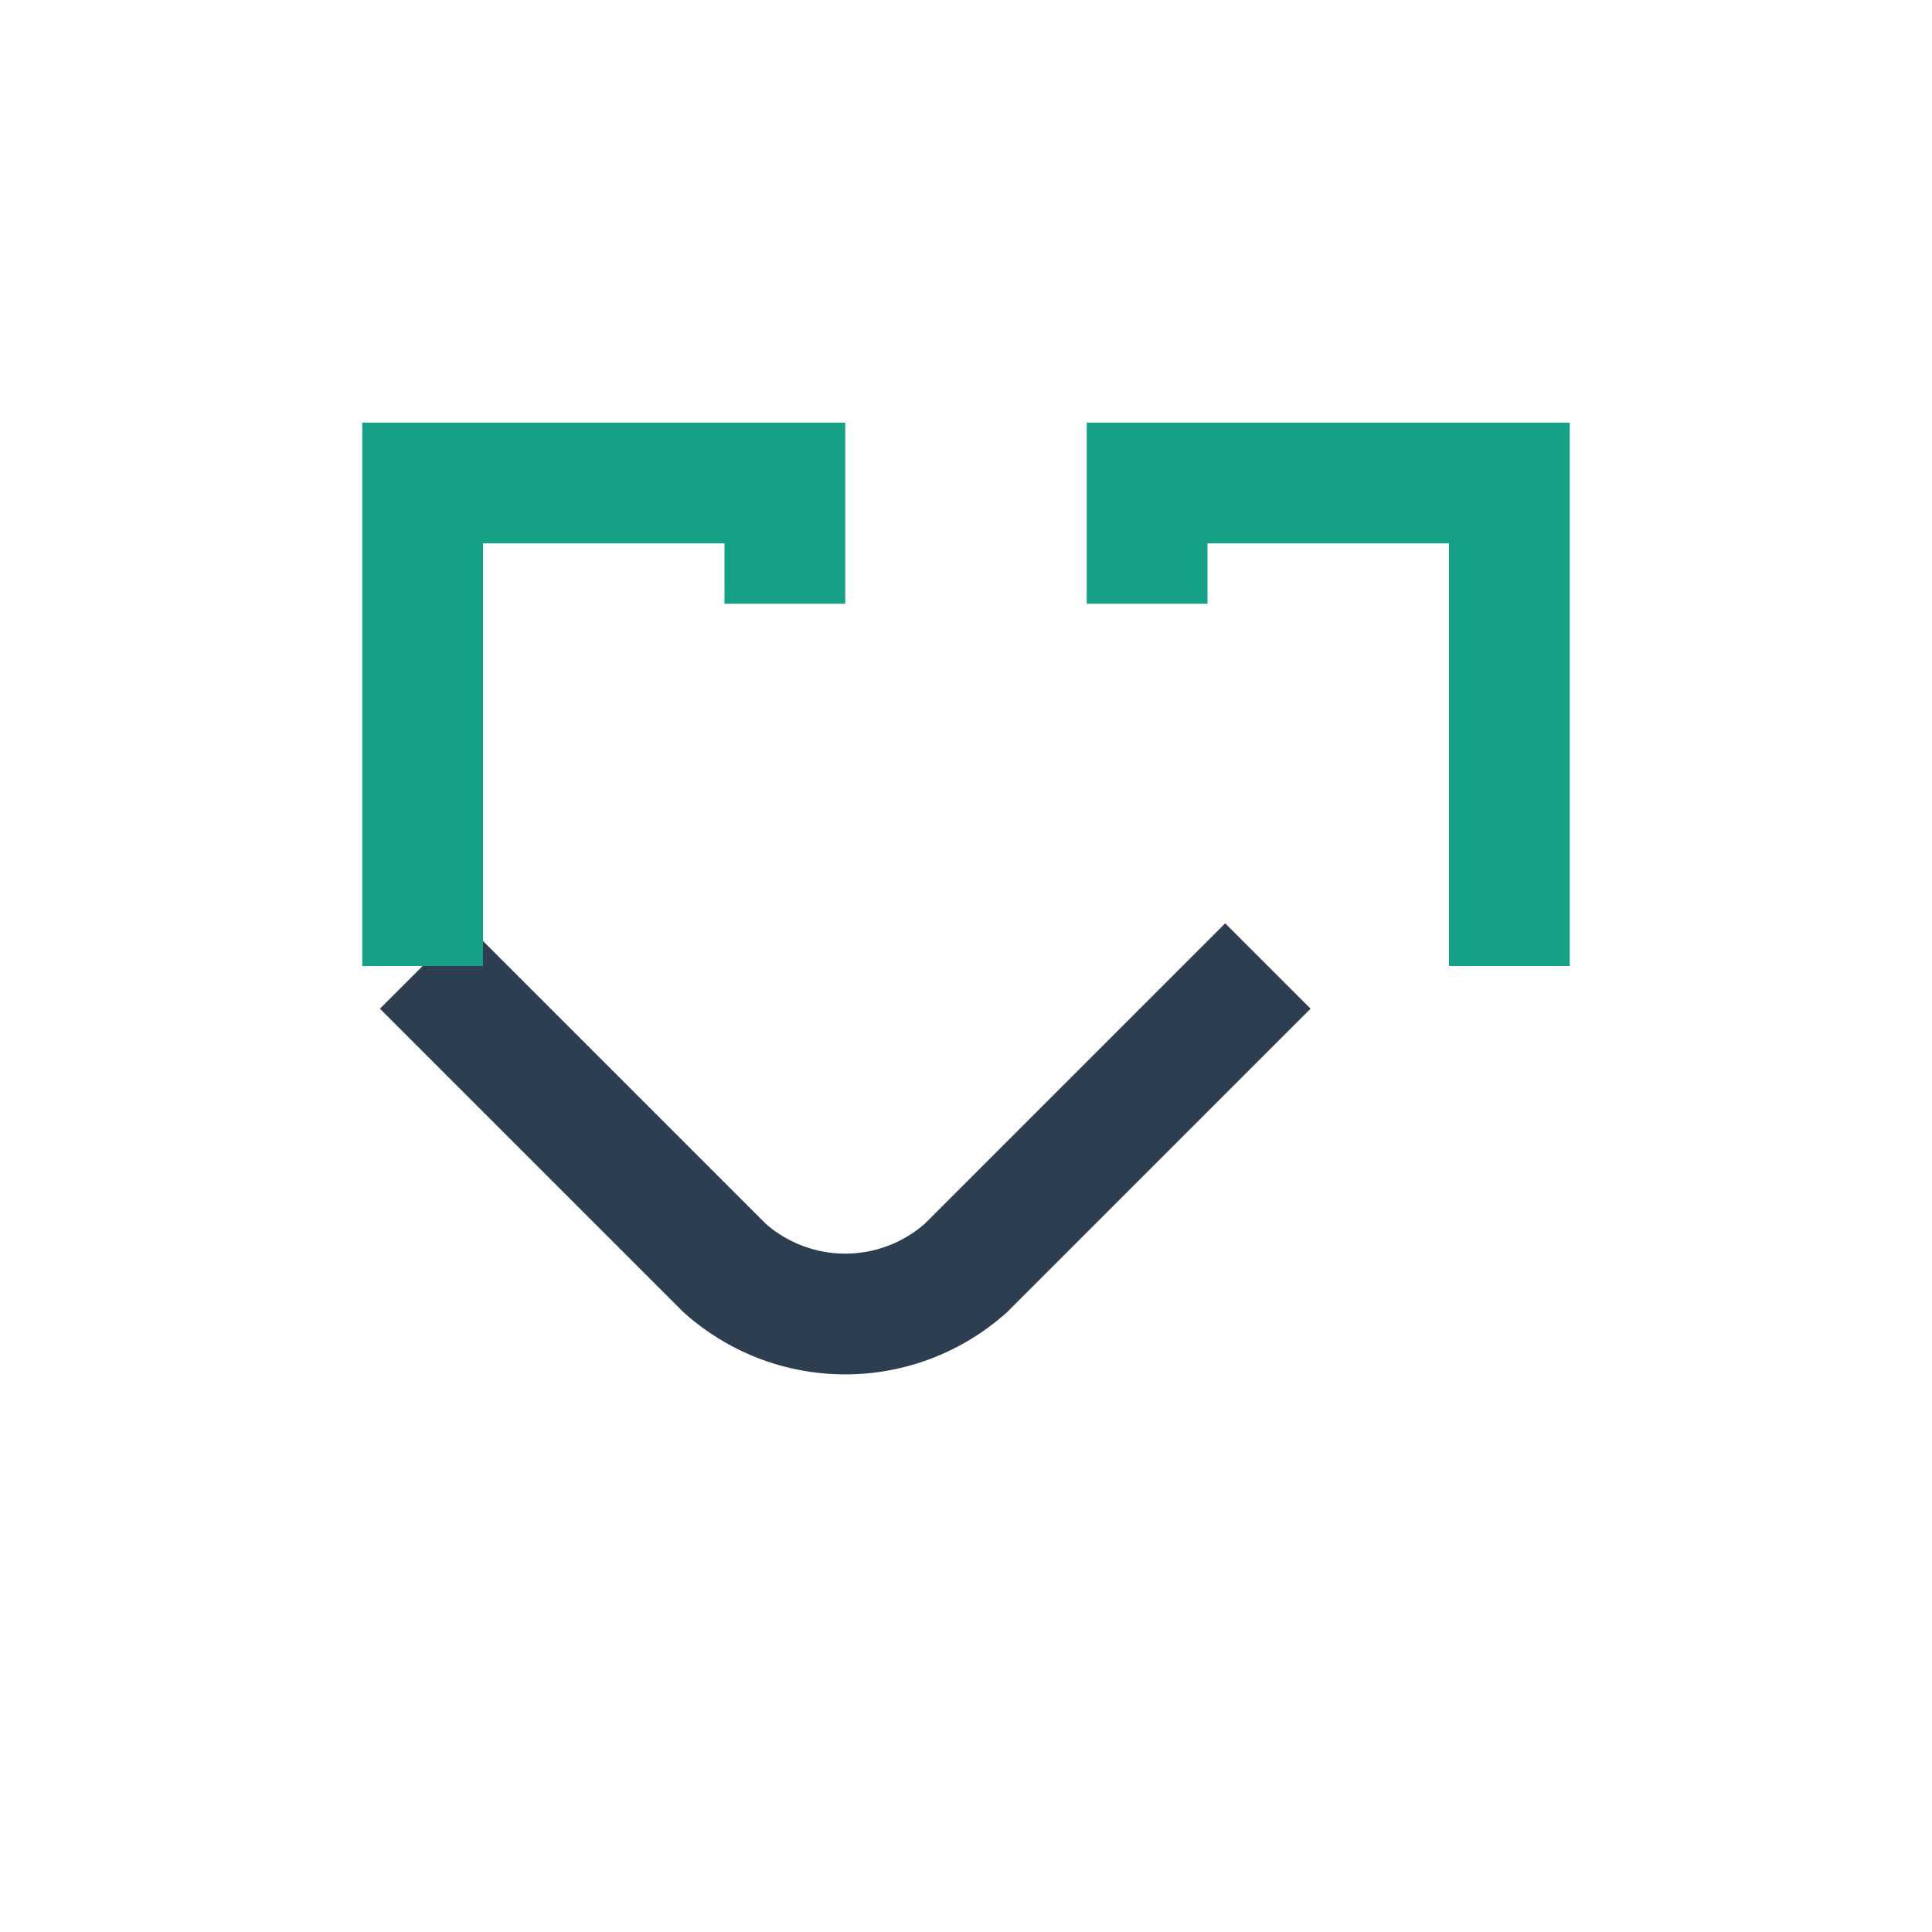
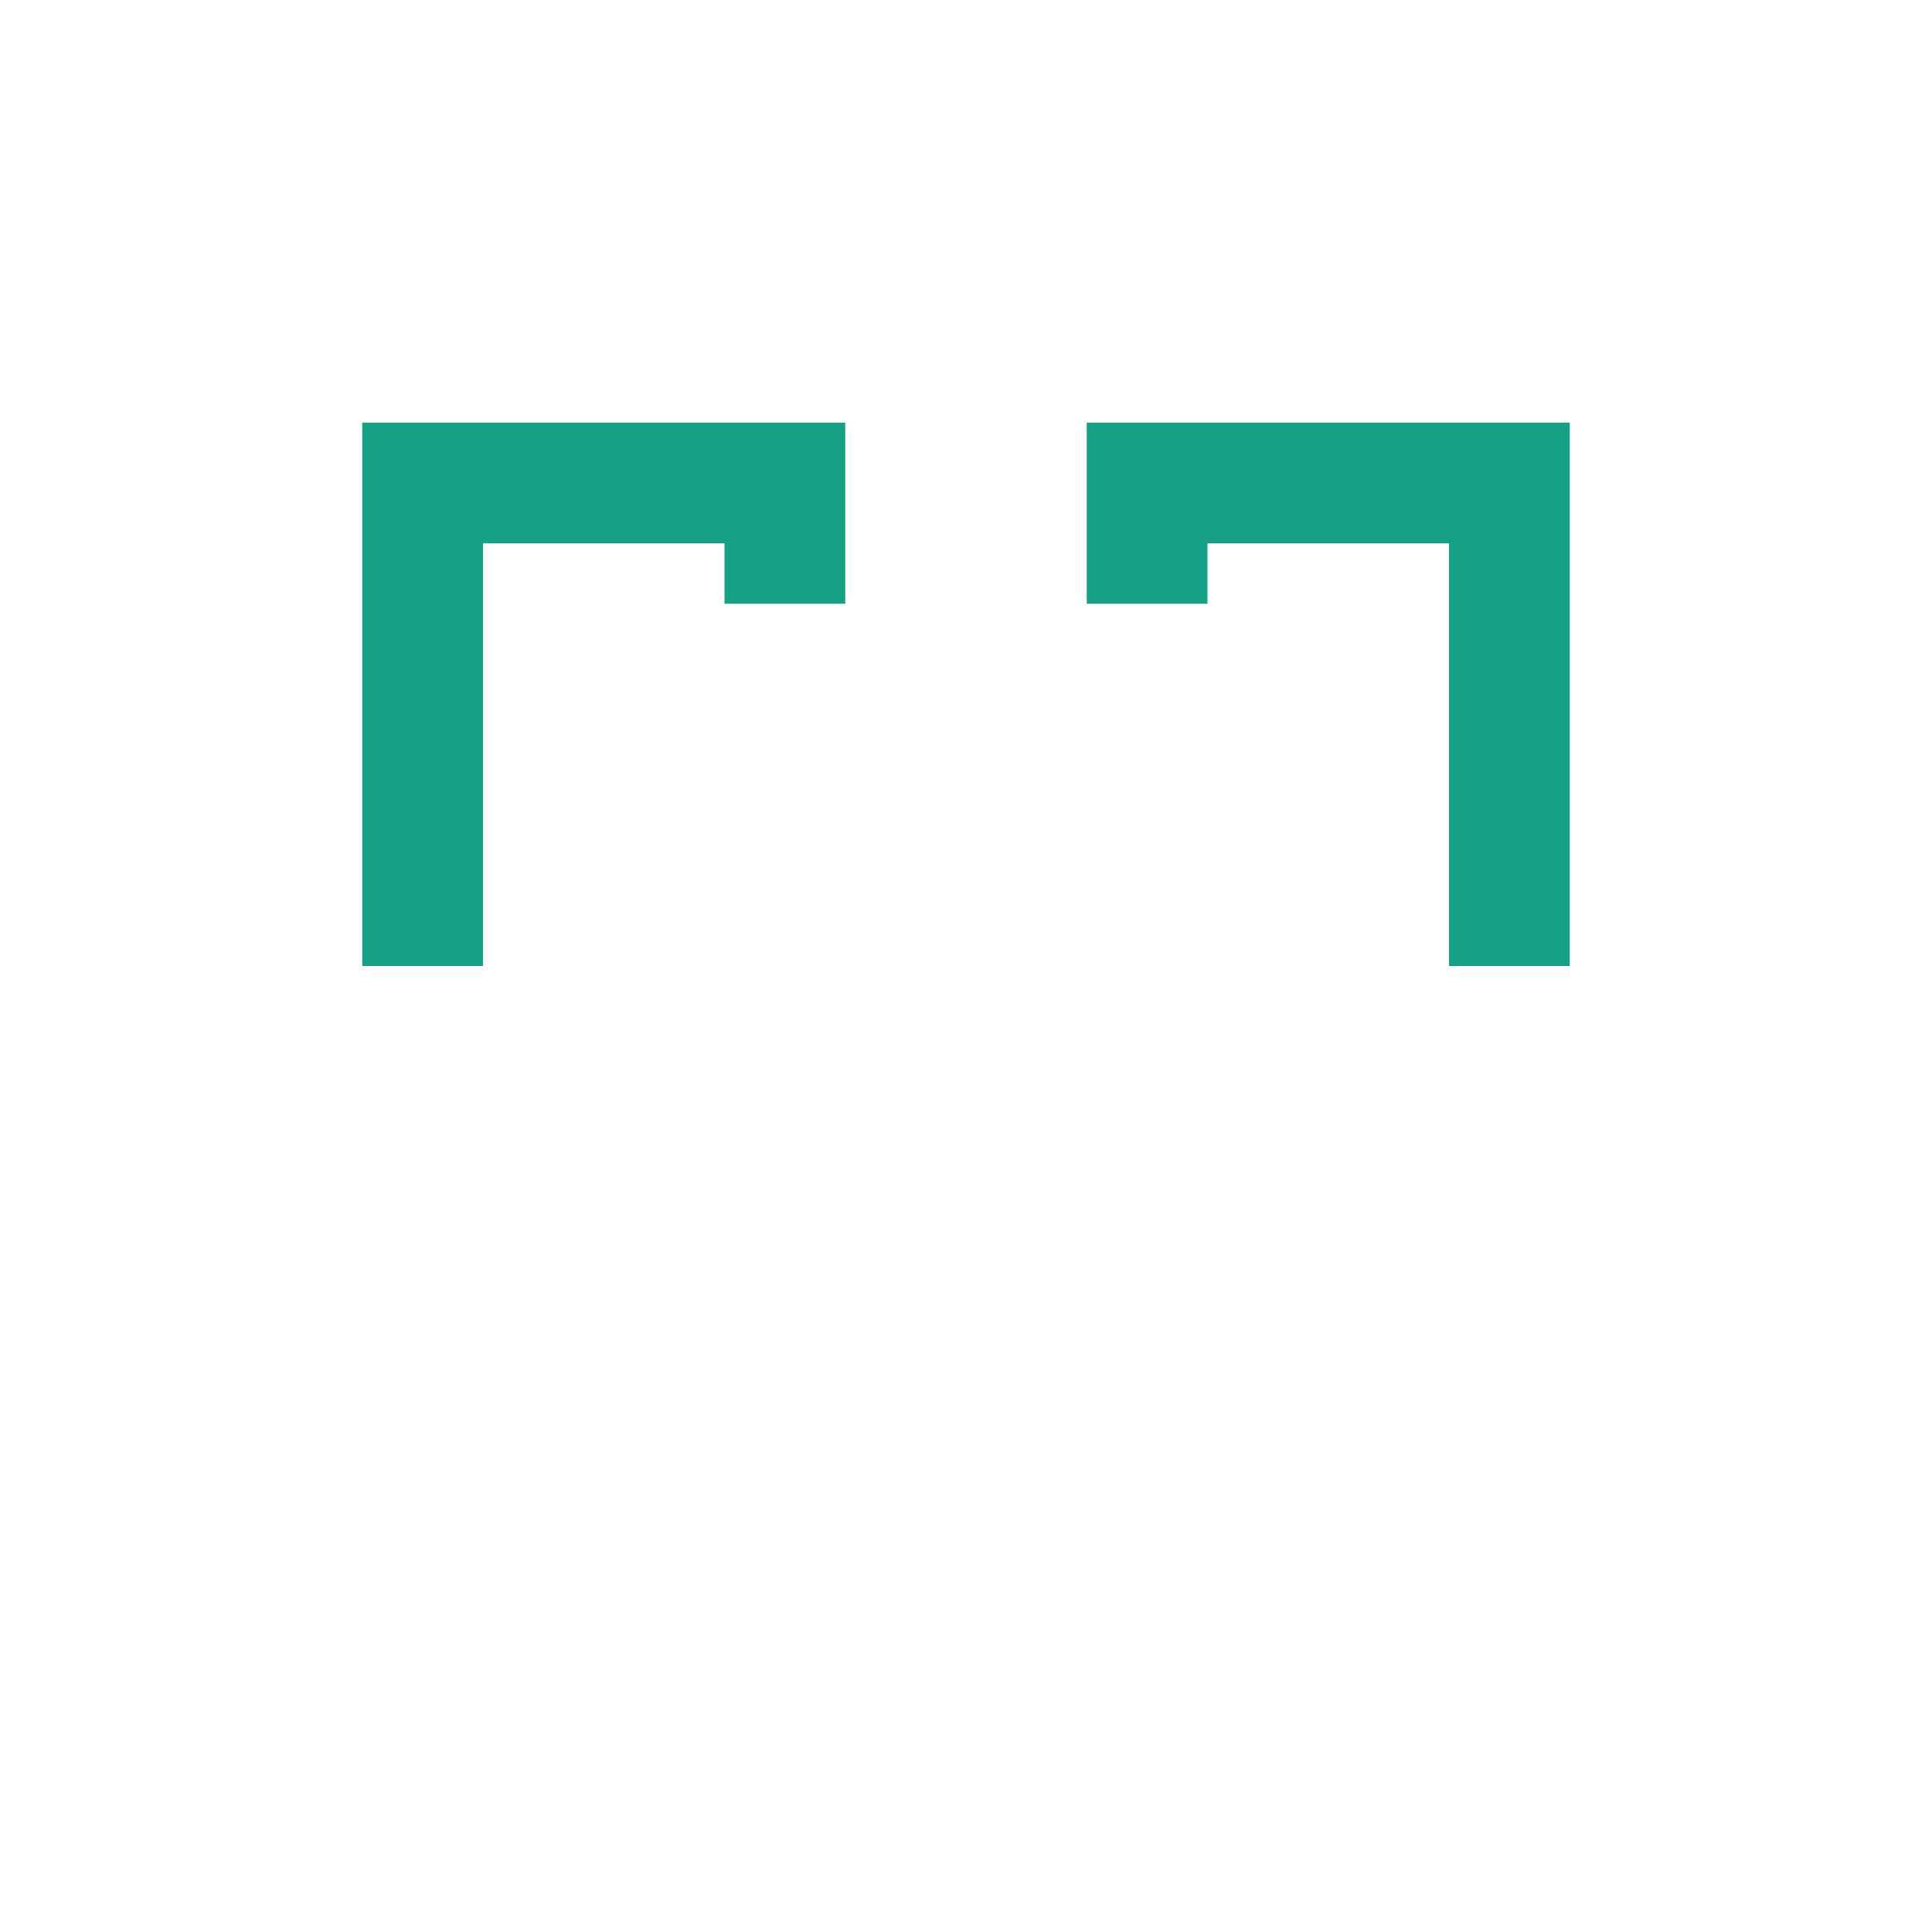
<svg xmlns="http://www.w3.org/2000/svg" width="32" height="32" viewBox="0 0 32 32">
-   <path d="M7 16l5 5a3 3 0 004 0l5-5" fill="none" stroke="#2C3E50" stroke-width="2" />
  <path d="M7 16V8h6v2" fill="none" stroke="#16A085" stroke-width="2" />
  <path d="M25 16v-8h-6v2" fill="none" stroke="#16A085" stroke-width="2" />
</svg>